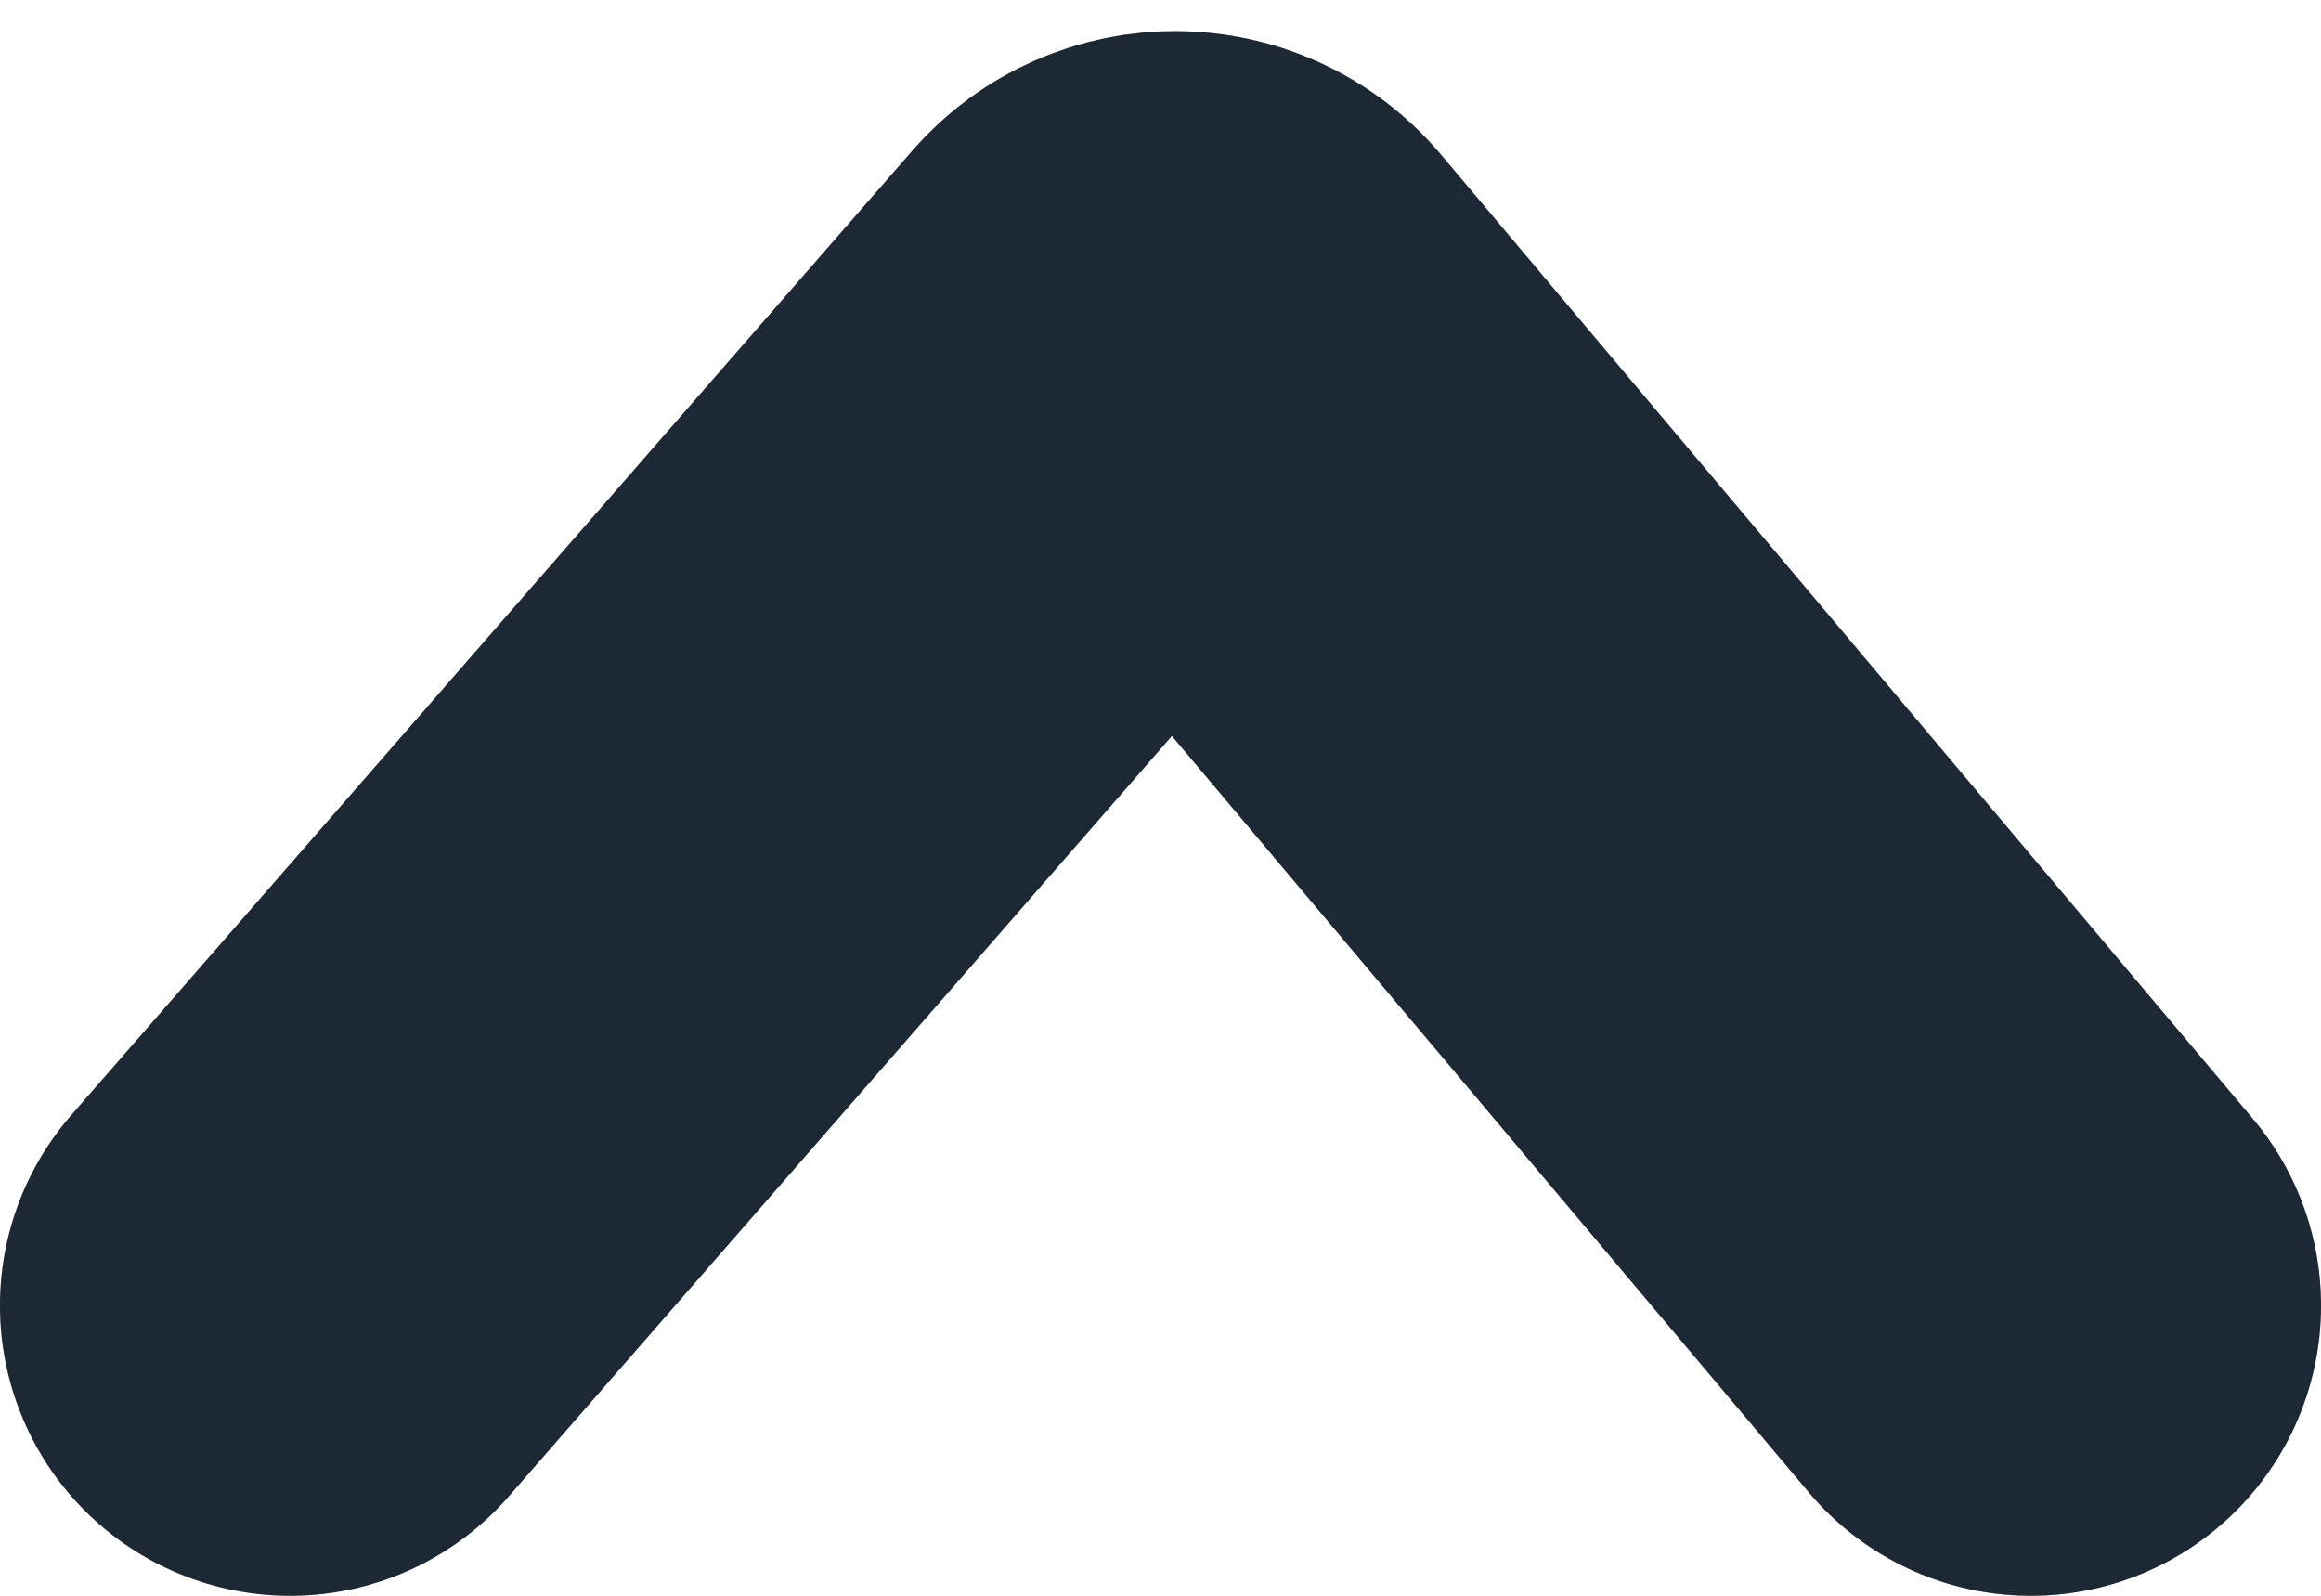
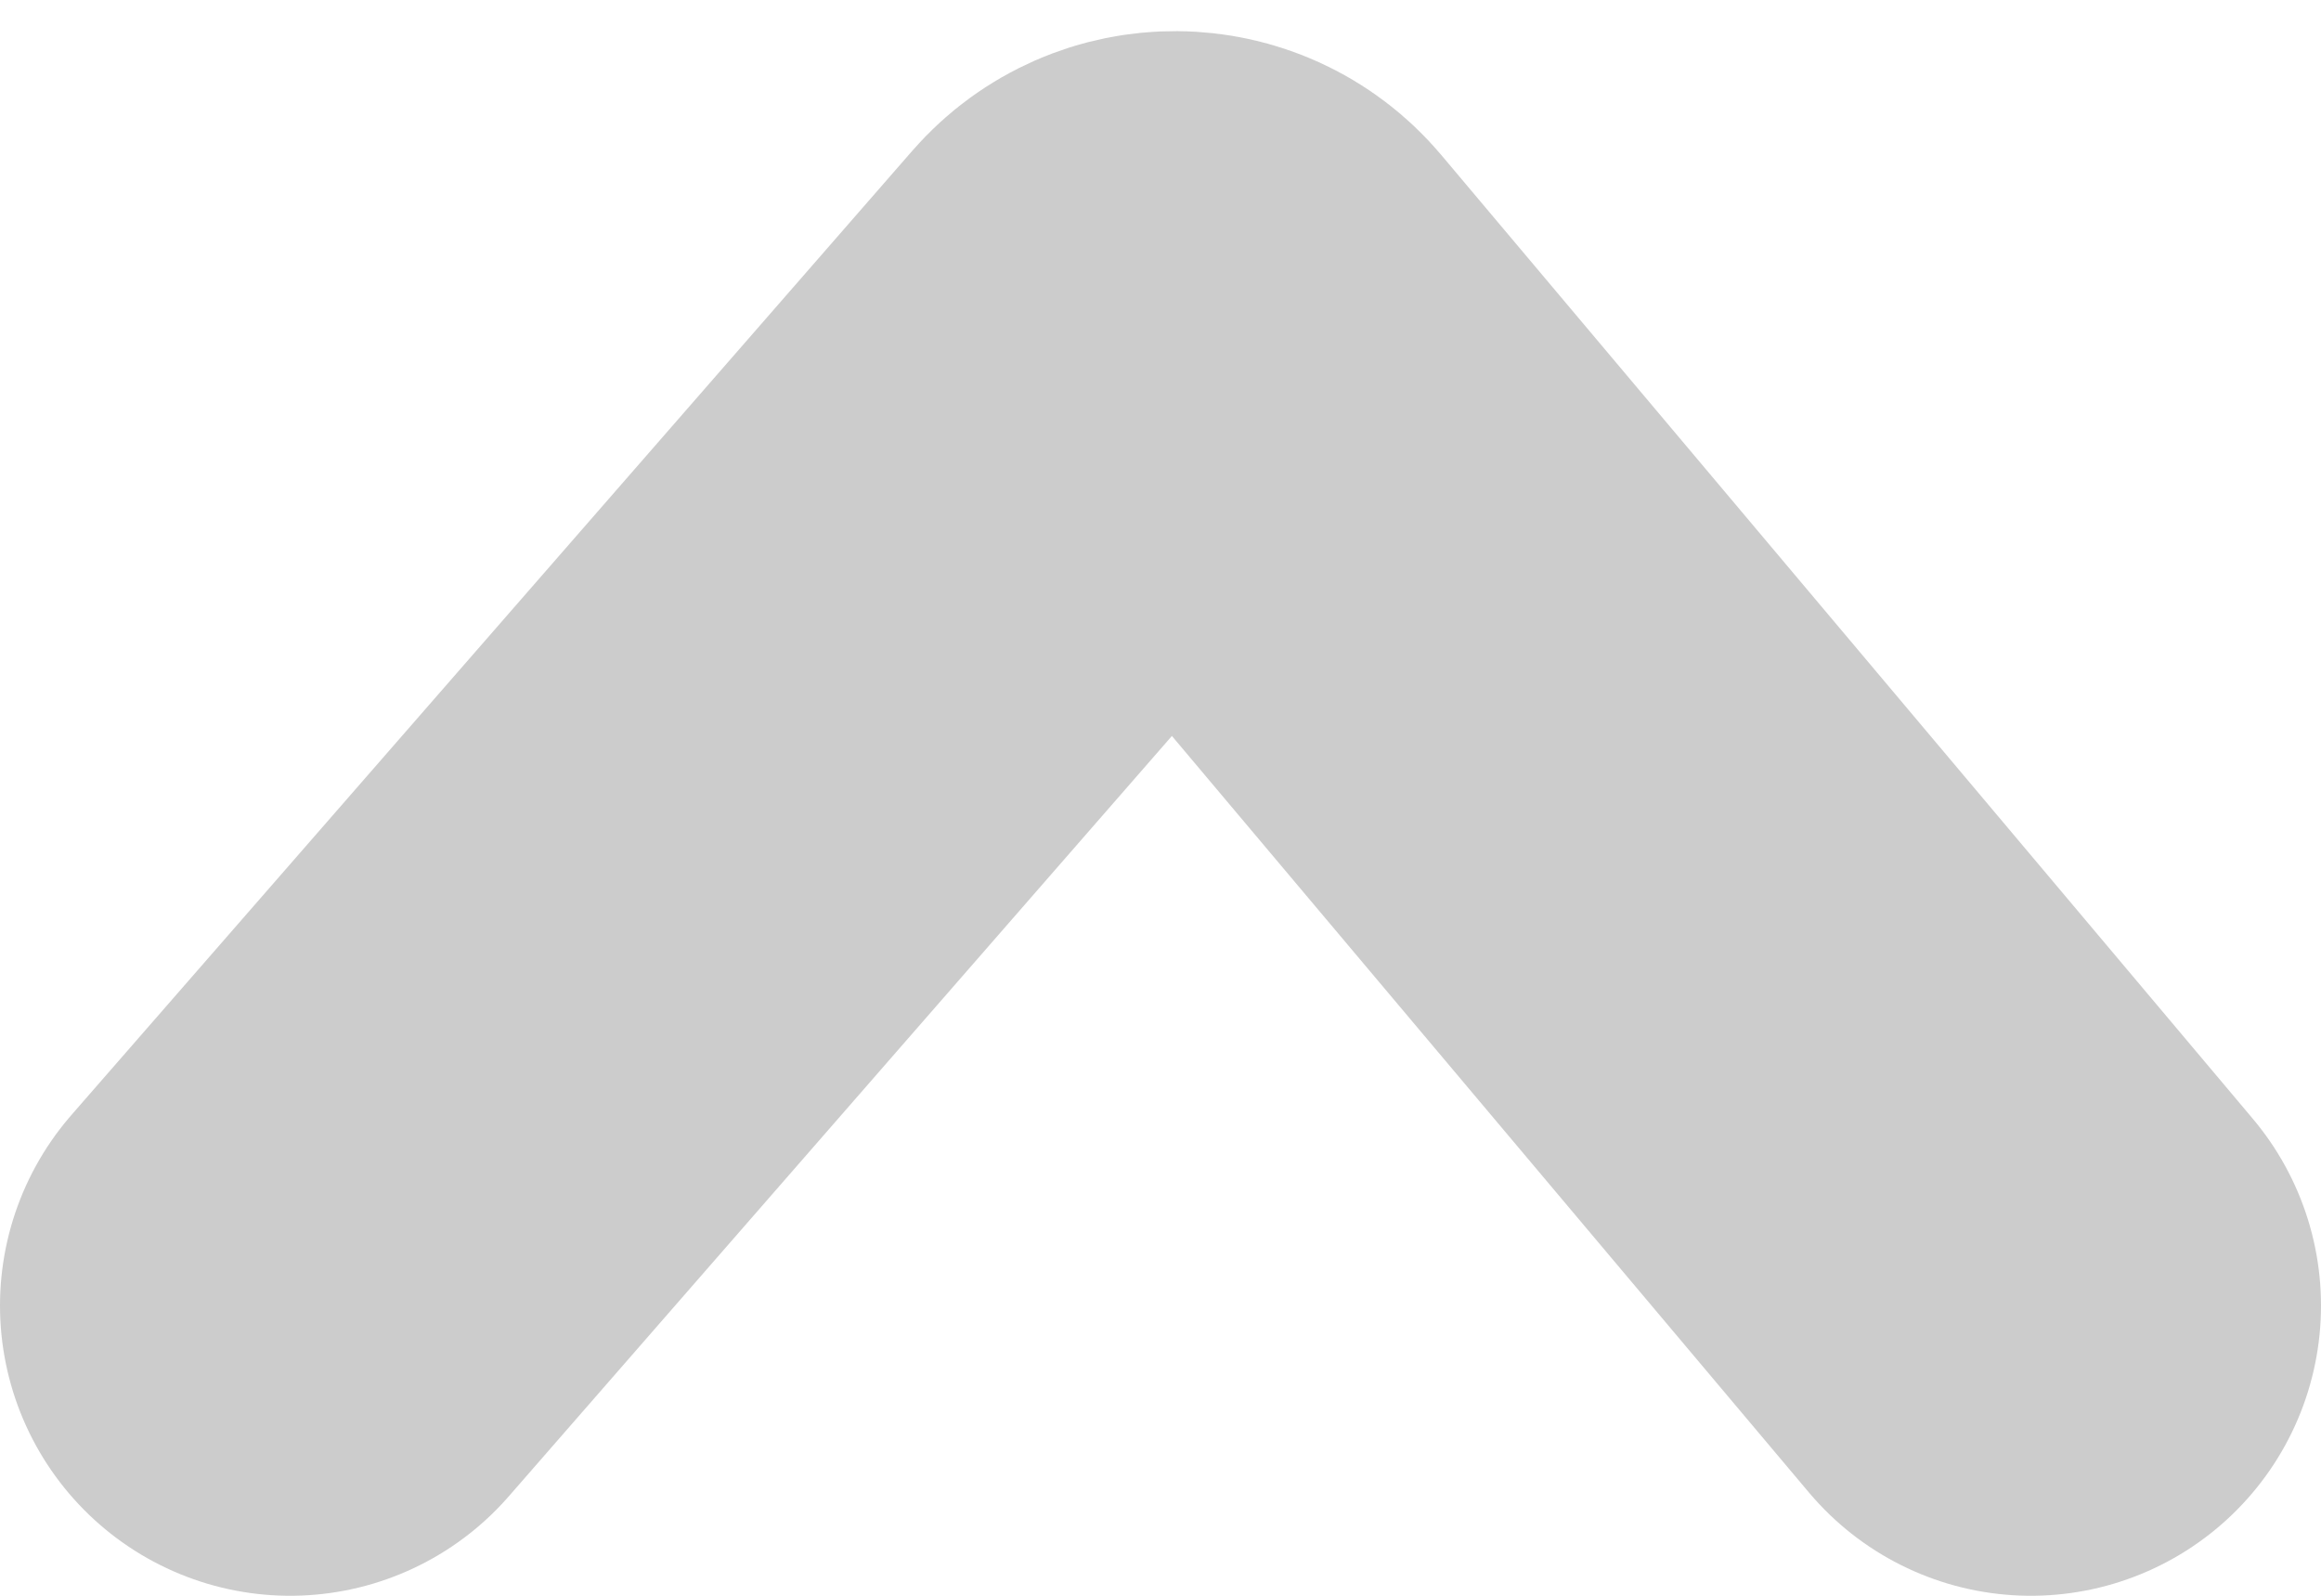
<svg xmlns="http://www.w3.org/2000/svg" width="16" height="11" viewBox="0 0 16 11" fill="none">
-   <path d="M2 9L7.798 2.352C7.96 2.167 8.248 2.169 8.406 2.357L14 9" stroke="#2C3E50" stroke-width="4" stroke-linecap="round" />
-   <path d="M2 9L7.798 2.352C7.96 2.167 8.248 2.169 8.406 2.357L14 9" stroke="black" stroke-opacity="0.2" stroke-width="4" stroke-linecap="round" />
  <path d="M2 9L7.798 2.352C7.96 2.167 8.248 2.169 8.406 2.357L14 9" stroke="black" stroke-opacity="0.2" stroke-width="4" stroke-linecap="round" />
</svg>